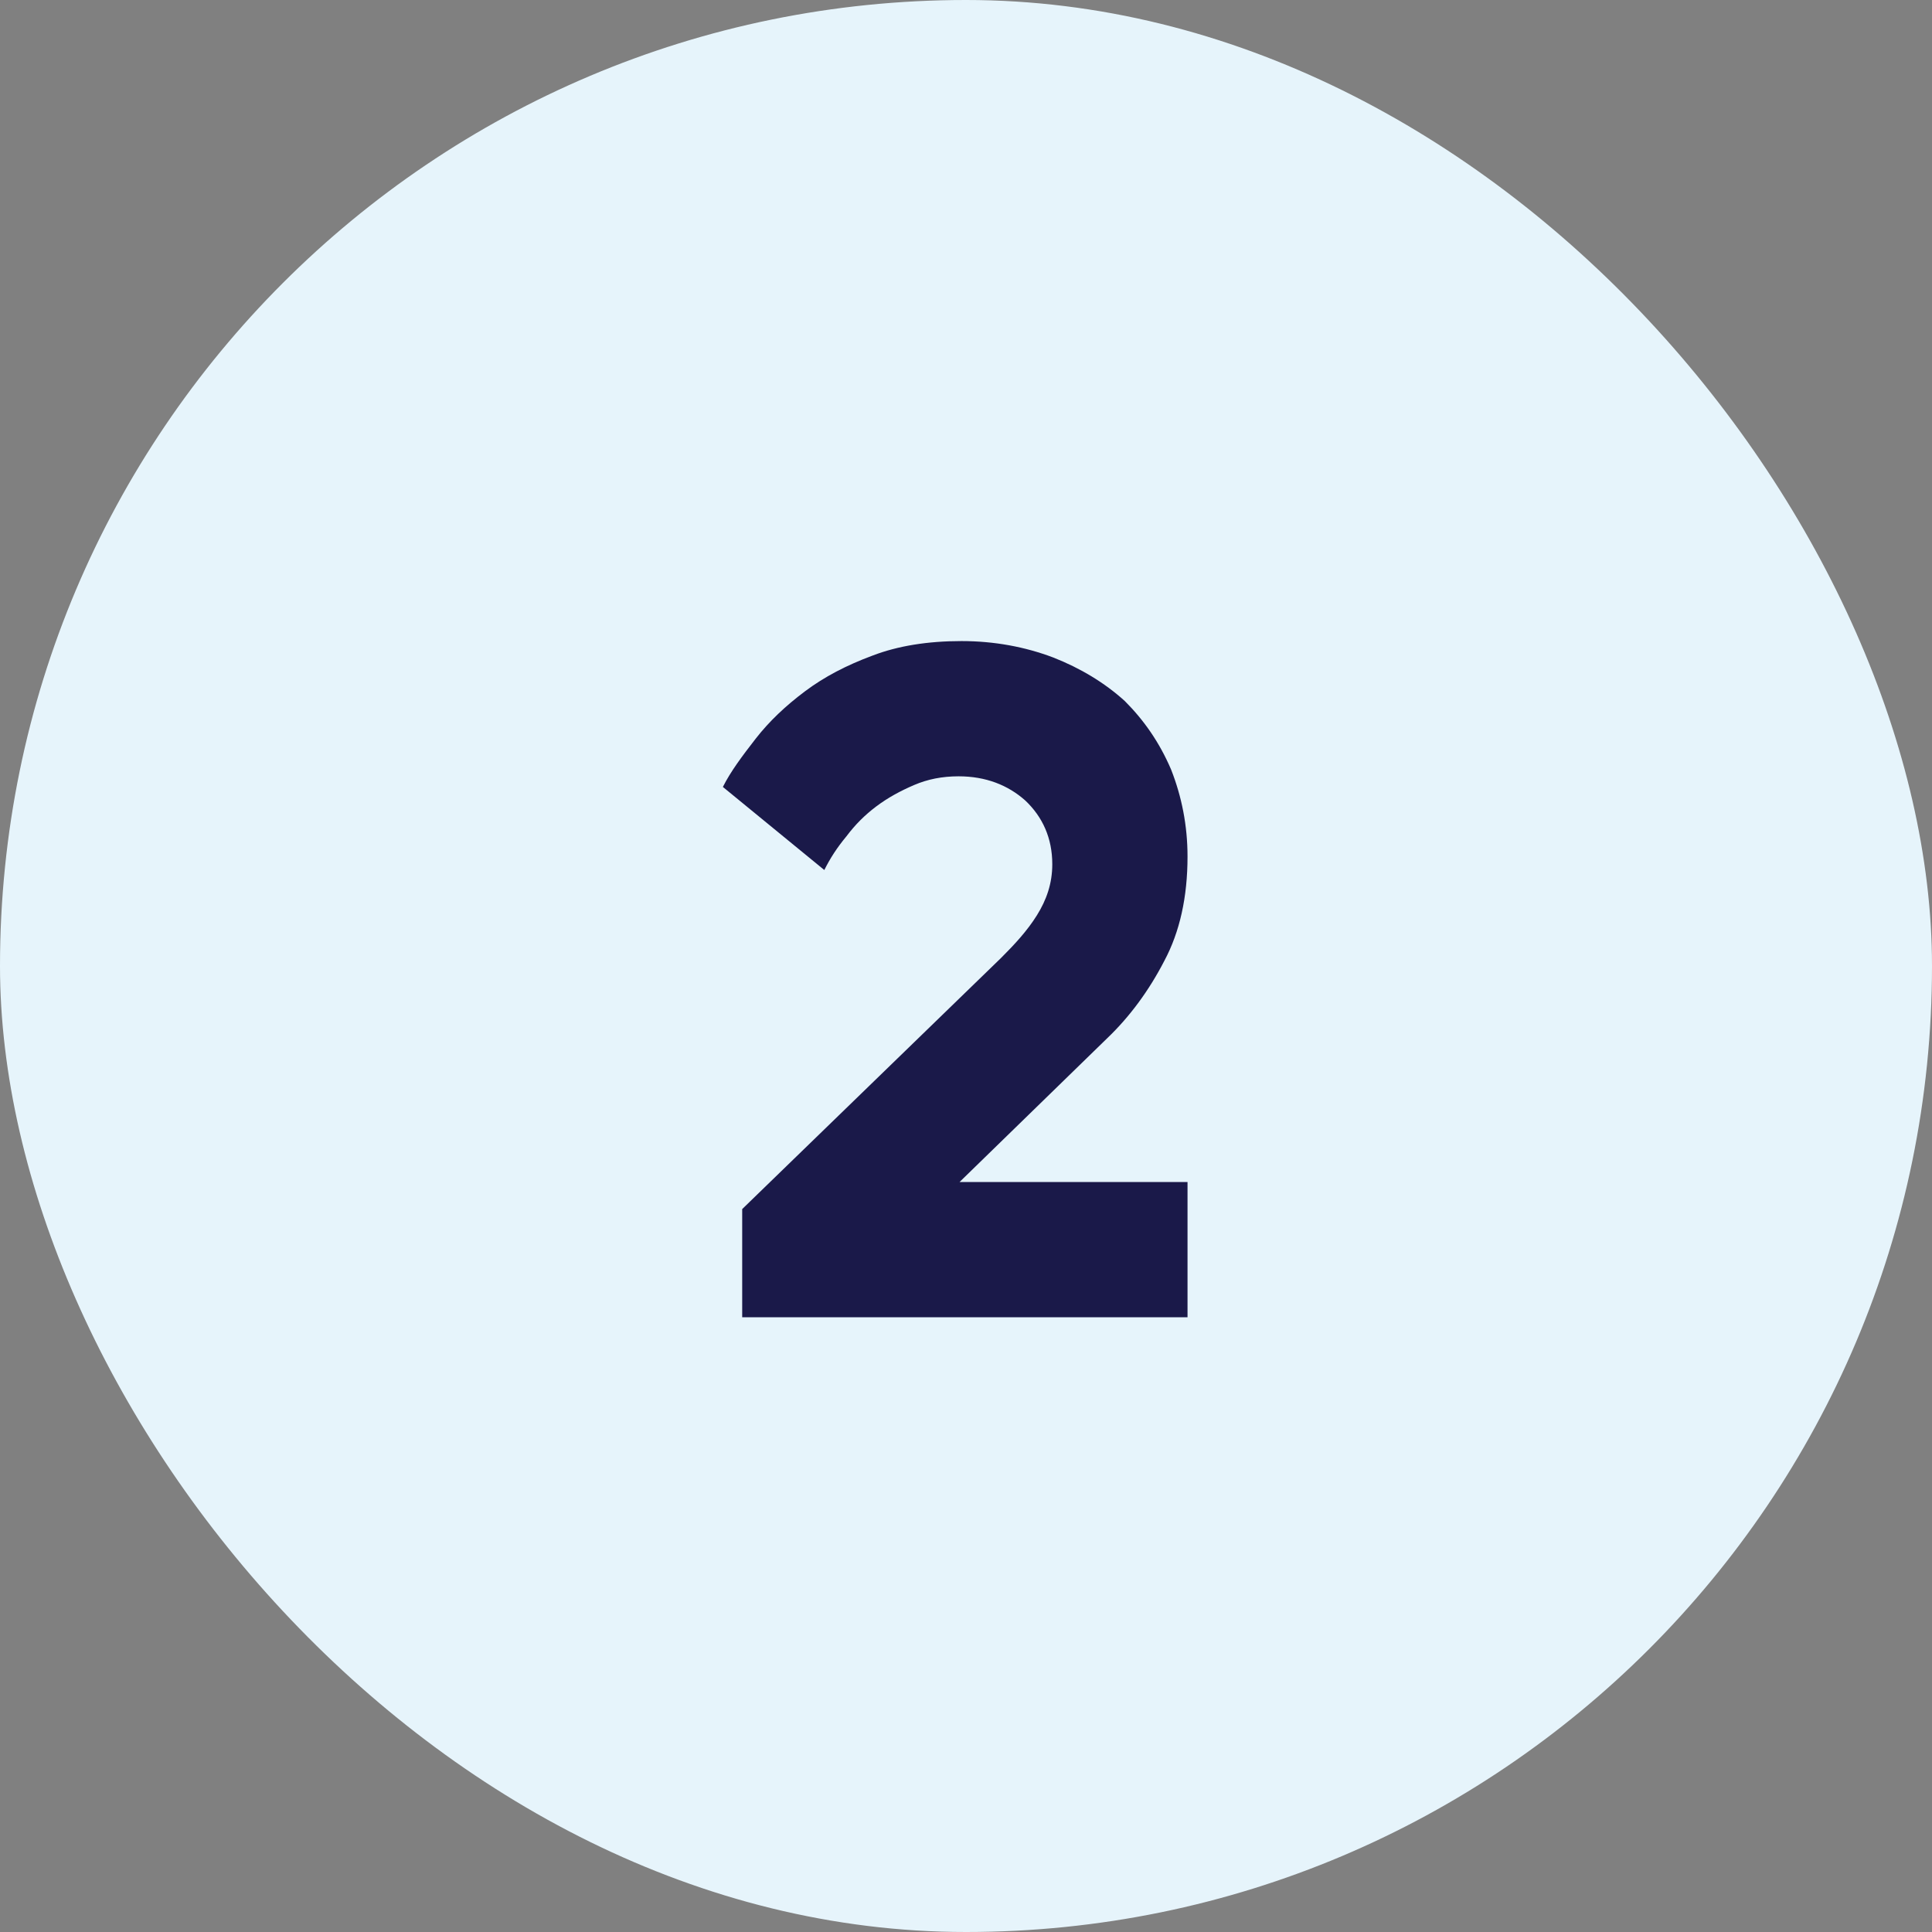
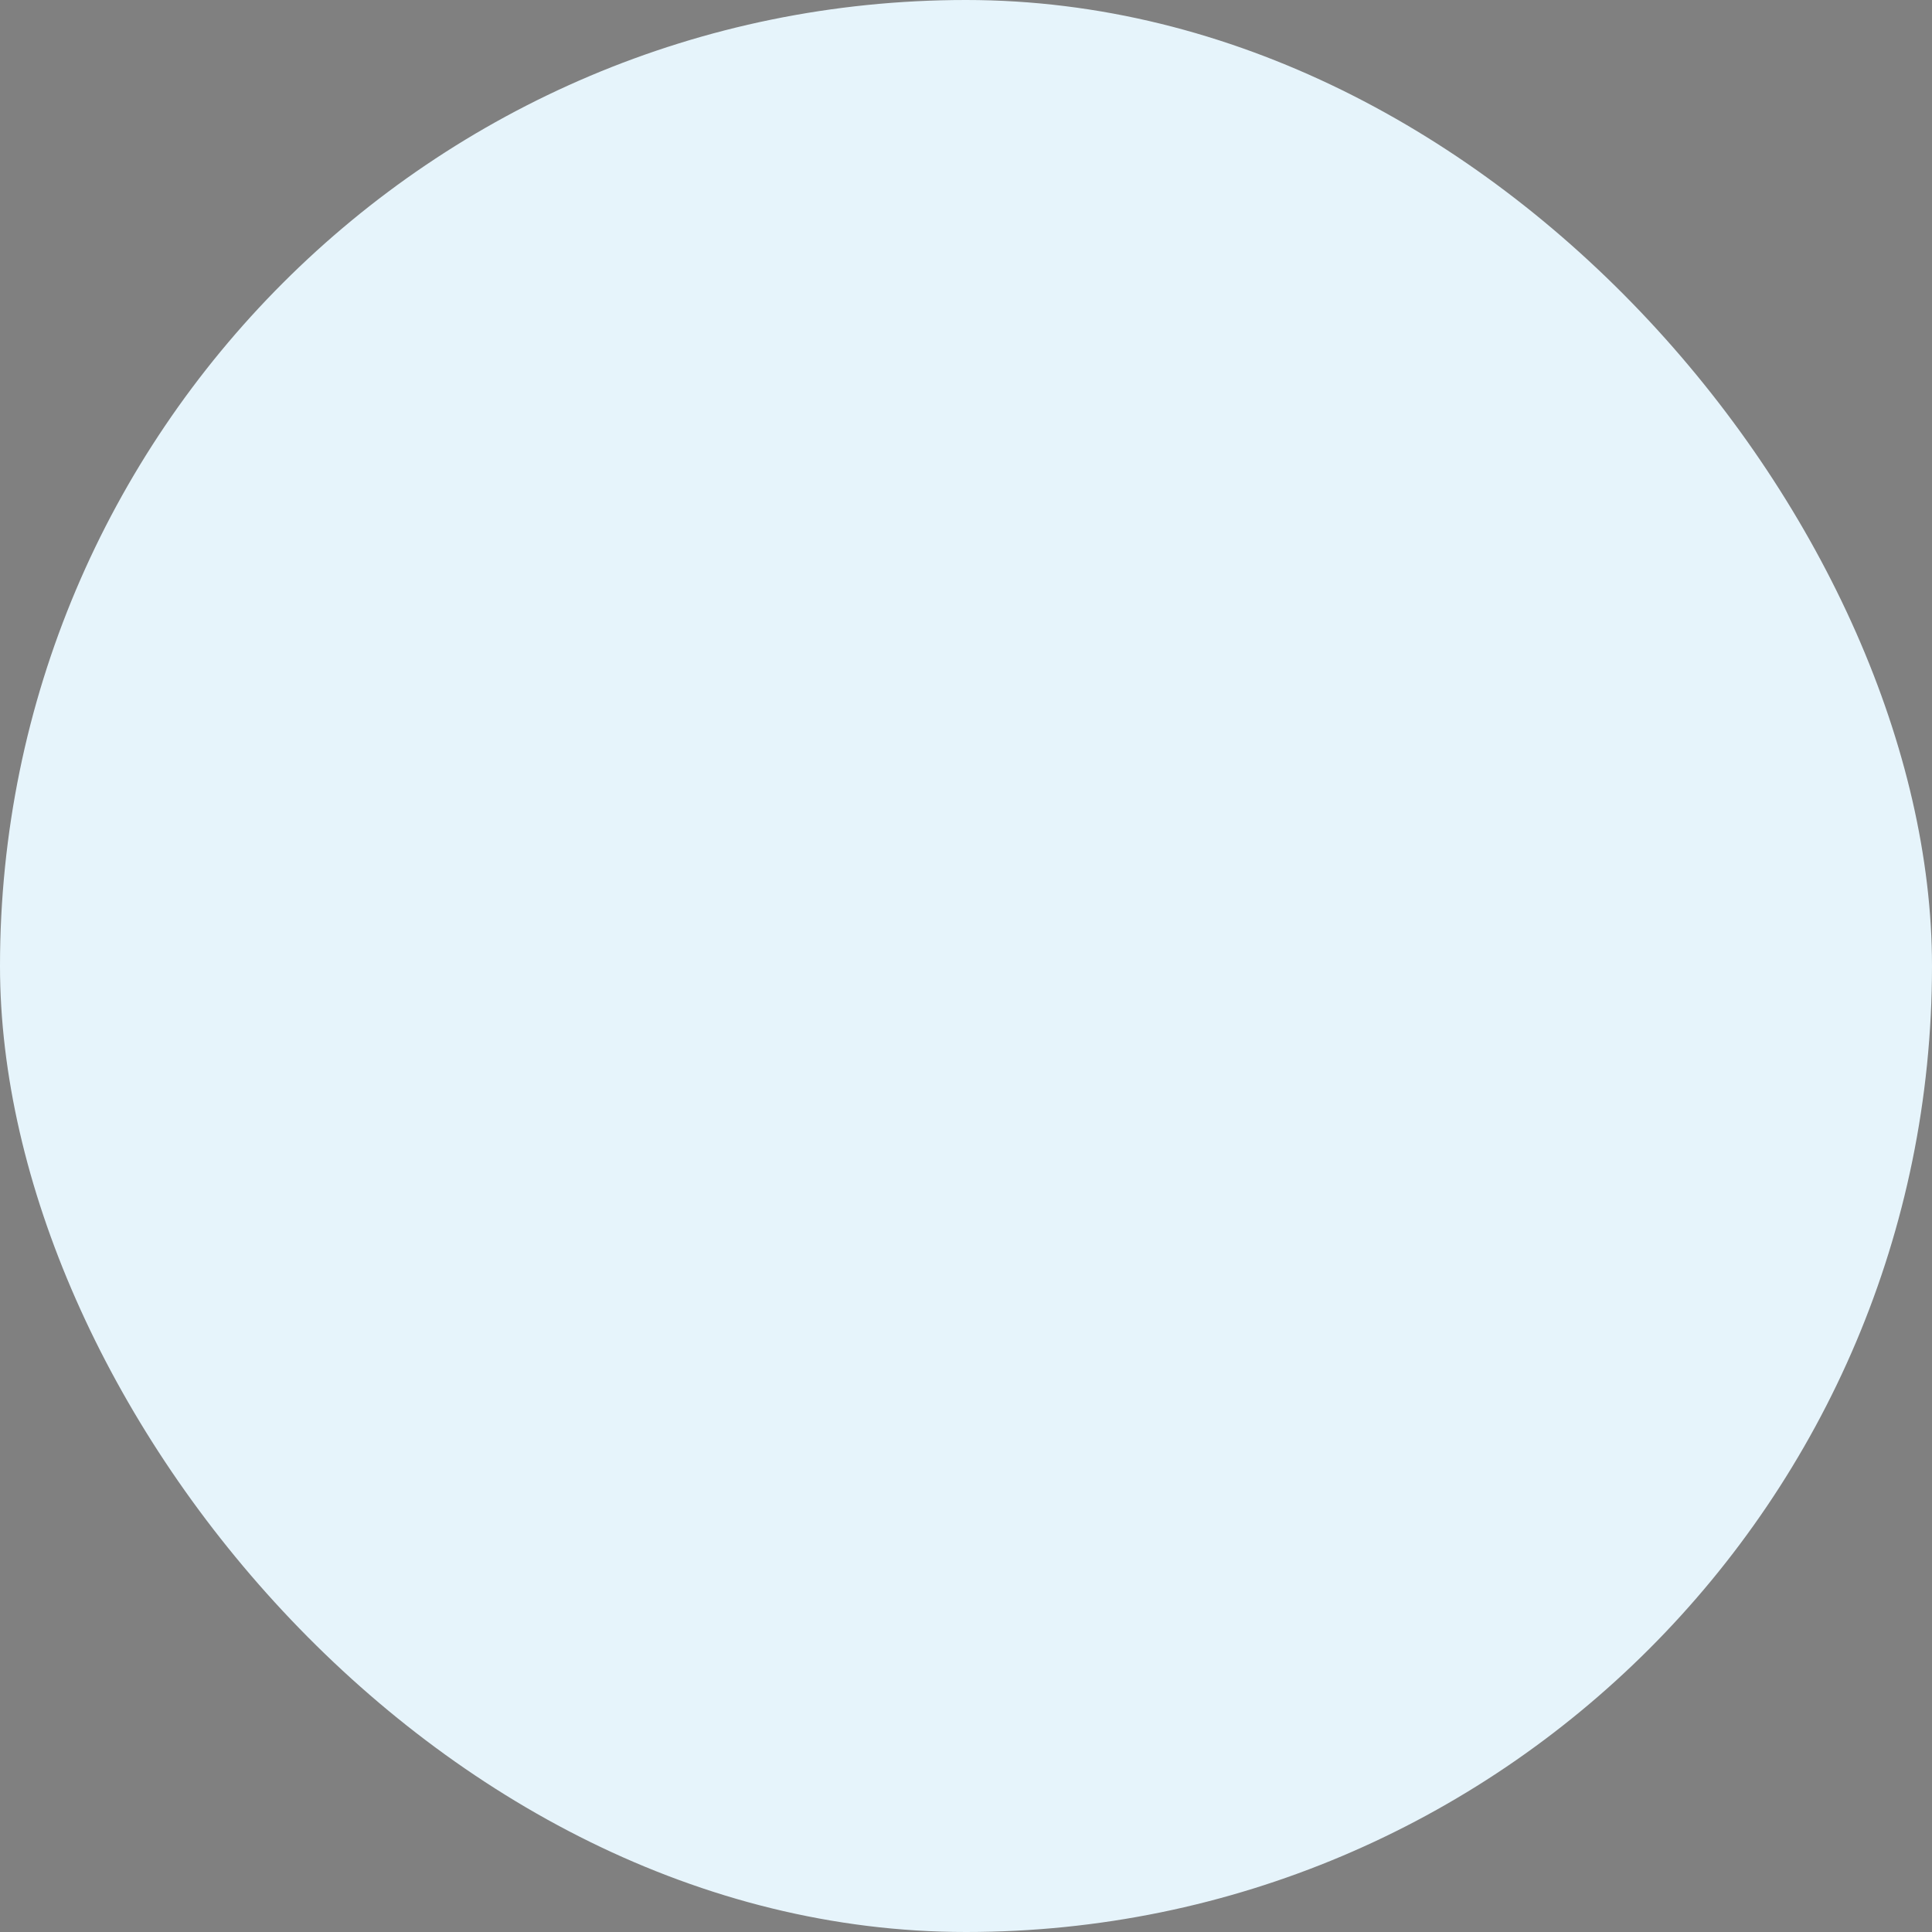
<svg xmlns="http://www.w3.org/2000/svg" width="44" height="44" viewBox="0 0 44 44" fill="none">
  <rect x="0" y="0" width="44" height="44" fill="#808080" stroke="none" />
  <rect width="44" height="44" rx="22" fill="#E6F4FB" />
-   <path d="M16.463 17.922C16.639 17.57 16.903 17.218 17.211 16.822C17.519 16.426 17.893 16.074 18.333 15.744C18.773 15.414 19.279 15.15 19.873 14.93C20.445 14.71 21.127 14.6 21.897 14.6C22.645 14.6 23.349 14.732 23.987 14.974C24.603 15.216 25.153 15.546 25.615 15.964C26.055 16.404 26.407 16.91 26.671 17.526C26.913 18.142 27.045 18.802 27.045 19.506C27.045 20.43 26.869 21.222 26.517 21.882C26.165 22.564 25.725 23.158 25.219 23.642L21.853 26.92H27.045V30H16.903V27.536L22.799 21.816C23.107 21.508 23.393 21.2 23.613 20.848C23.833 20.496 23.965 20.122 23.965 19.682C23.965 19.088 23.745 18.604 23.349 18.23C22.953 17.878 22.447 17.68 21.831 17.68C21.457 17.68 21.127 17.746 20.819 17.878C20.511 18.01 20.225 18.164 19.961 18.362C19.697 18.56 19.477 18.78 19.279 19.044C19.059 19.308 18.905 19.55 18.773 19.814L16.463 17.922Z" fill="#1A1949" />
</svg>